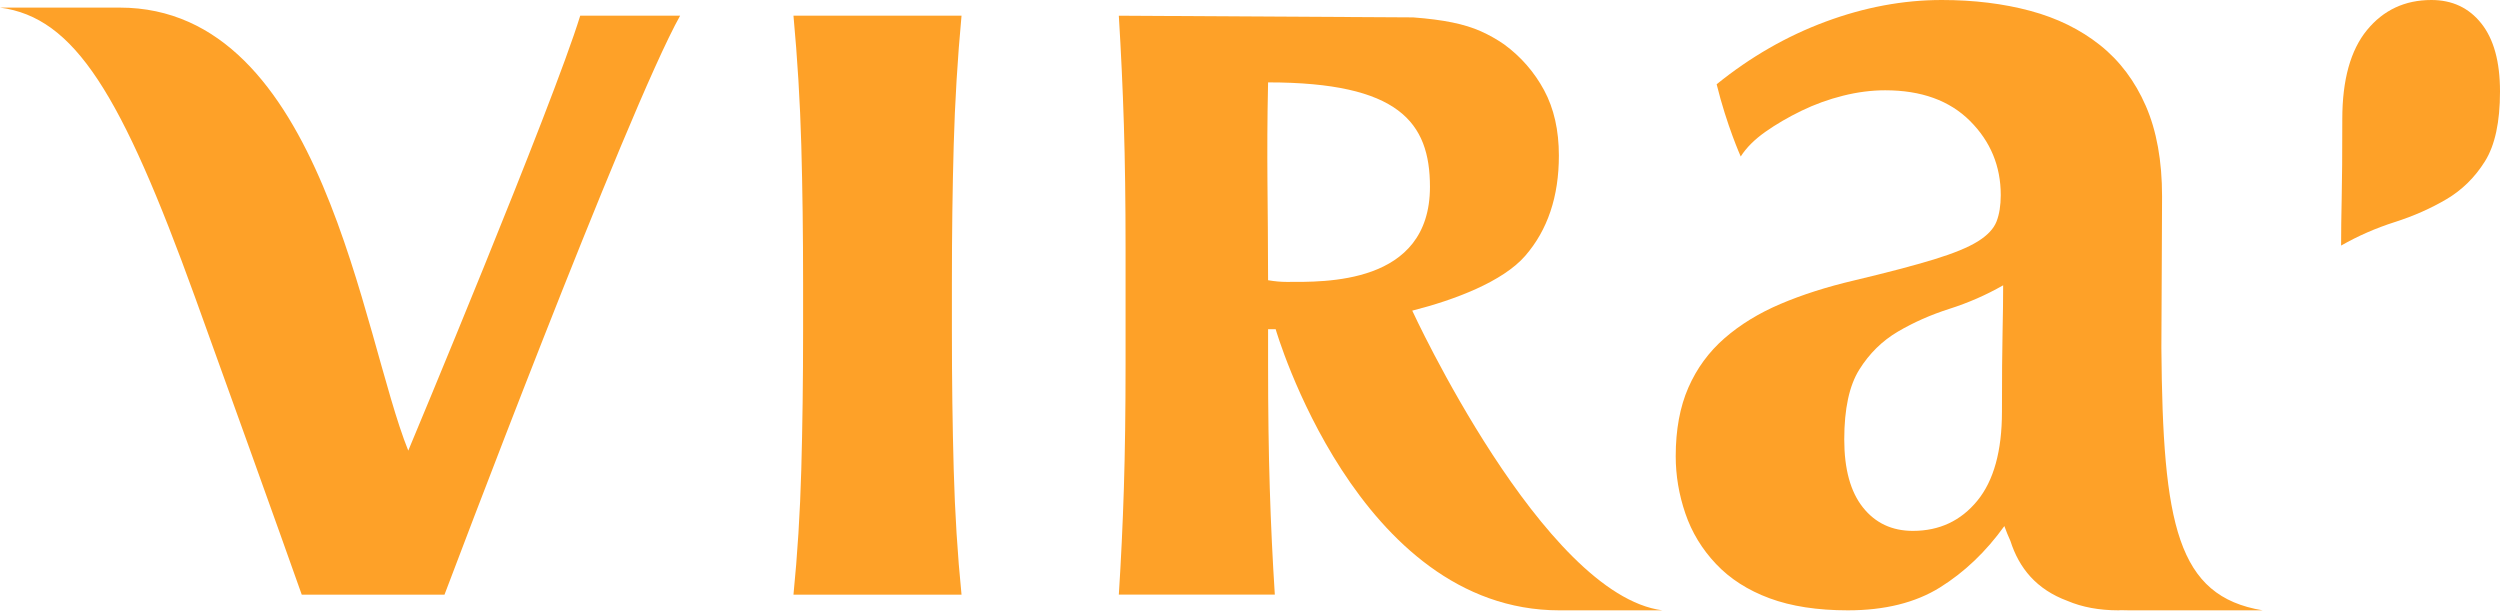
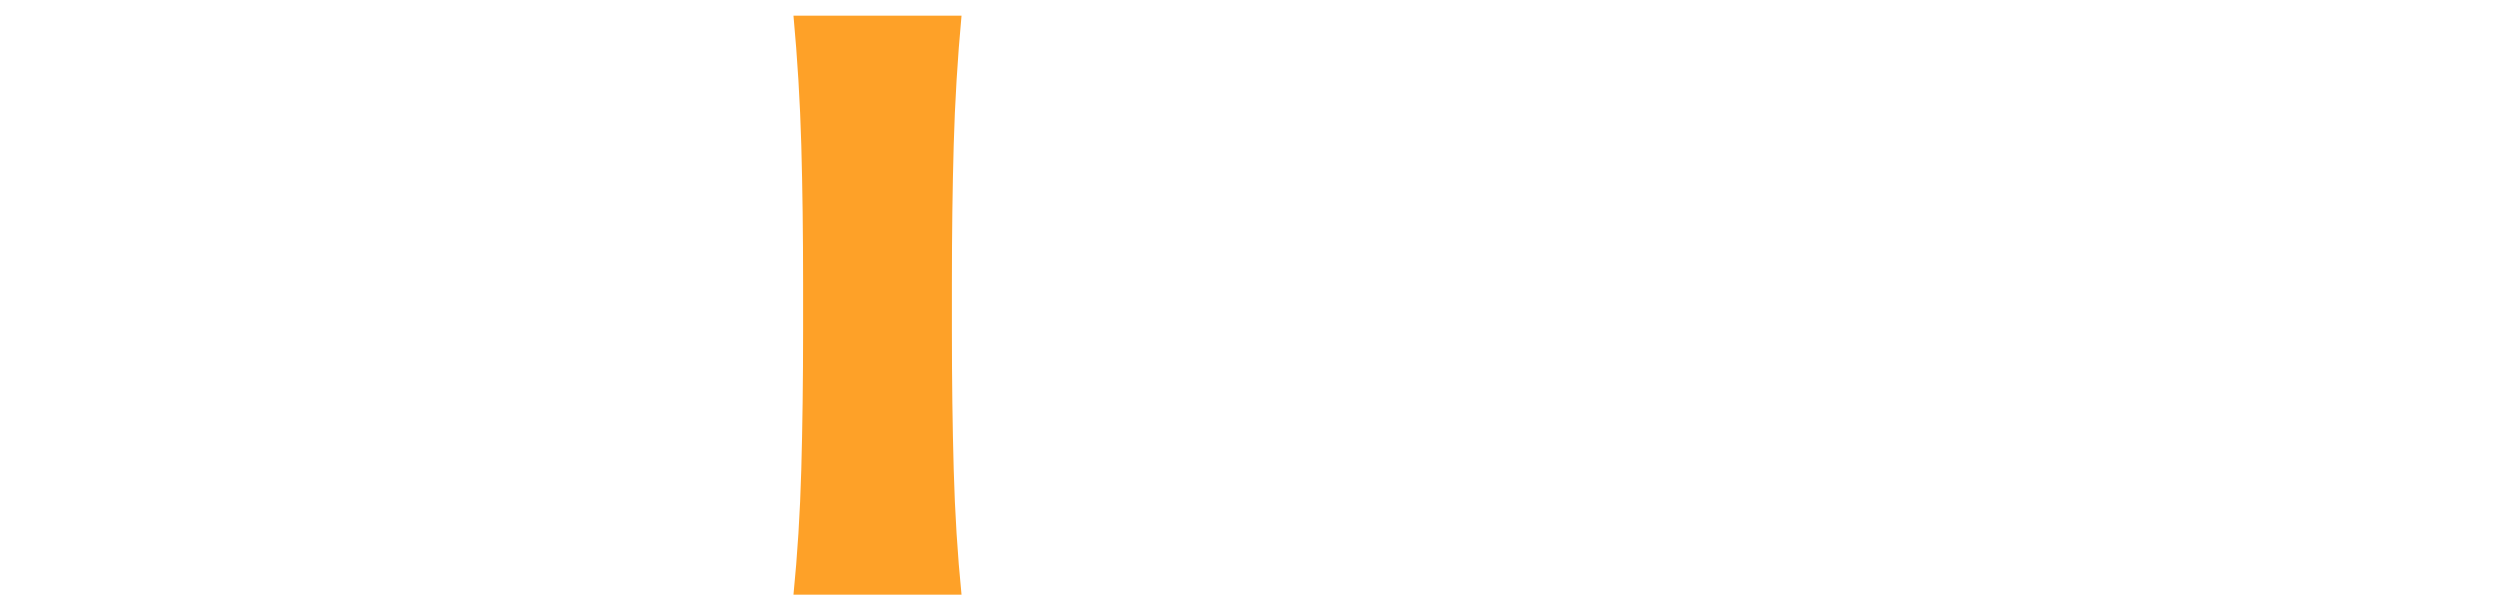
<svg xmlns="http://www.w3.org/2000/svg" width="900" height="220" viewBox="0 0 900 220" fill="none">
  <path d="M285.649 214.086C287.091 199.643 288.032 184.618 288.466 169.016C288.9 153.415 289.115 136.804 289.115 119.178V101.842C289.115 84.224 288.9 67.68 288.466 52.222C288.032 36.77 287.091 21.235 285.649 5.635H346.151C344.702 21.235 343.767 36.77 343.336 52.222C342.902 67.68 342.684 84.224 342.684 101.842V119.178C342.684 136.804 342.902 153.415 343.336 169.016C343.767 184.618 344.702 199.643 346.151 214.086H285.649Z" fill="#FEA128" />
-   <path d="M514.784 67.267C514.784 43.998 503.57 29.659 456.509 29.659C455.901 57.165 456.509 73.38 456.509 100.884C457.721 101.087 458.882 101.237 459.996 101.338C461.106 101.44 462.168 101.488 463.181 101.488C476.531 101.488 514.784 102.71 514.784 67.267ZM598.47 219.722H561.412C488.525 219.722 459.238 118.506 459.238 118.506H456.509V130.943C456.509 147.733 456.706 162.645 457.115 175.691C457.518 188.733 458.124 201.527 458.934 214.065H402.777C403.583 201.527 404.191 188.733 404.598 175.691C405.001 162.645 405.204 147.733 405.204 130.943V89.687C405.204 72.901 405.001 57.985 404.598 44.941C404.191 31.897 403.583 18.804 402.777 5.655L508.716 6.261C514.177 6.67 518.879 7.276 522.824 8.082C526.767 8.893 530.203 9.954 533.137 11.269C536.065 12.586 538.848 14.15 541.48 15.97C547.548 20.421 552.35 25.934 555.89 32.503C559.427 39.079 561.196 46.914 561.196 56.013C561.196 70.778 557.148 82.813 549.064 92.114C540.972 101.418 523.58 107.993 508.412 111.832C508.412 111.832 555.459 214.086 598.47 219.722Z" fill="#FEA128" />
-   <path d="M208.881 5.634H244.85C225.761 39.703 160.015 214.085 160.015 214.085H108.632C102.848 197.62 77.2 126.293 70.244 107.082C43.716 33.822 26.912 6.263 0 2.737H43.073C116.447 2.737 130.216 120.769 146.977 162.223C146.977 162.223 198.95 38.057 208.881 5.634Z" fill="#FEA128" />
-   <path d="M720.92 119.827C720.77 126.329 720.704 135.795 720.704 148.212C720.704 162.374 717.737 173.065 711.819 180.284C705.893 187.509 698.167 191.117 688.634 191.117C681.116 191.117 675.124 188.302 670.648 182.666C666.165 177.033 663.931 168.874 663.931 158.182C663.931 147.206 665.731 138.828 669.348 133.046C672.958 127.27 677.583 122.718 683.216 119.396C688.85 116.075 695.06 113.328 701.851 111.16C708.636 108.994 715.067 106.177 721.135 102.71C721.135 107.626 721.061 113.328 720.92 119.827ZM626.661 56.339C628.679 53.163 631.644 50.204 635.544 47.454C639.446 44.711 643.78 42.186 648.545 39.87C653.314 37.56 658.297 35.754 663.498 34.453C668.698 33.153 673.749 32.504 678.664 32.504C691.665 32.504 701.851 36.186 709.219 43.554C716.586 50.921 720.27 59.806 720.27 70.207C720.27 73.966 719.763 77.14 718.752 79.74C717.737 82.341 715.501 84.725 712.037 86.89C708.568 89.058 703.293 91.226 696.217 93.392C689.134 95.56 679.533 98.091 667.398 100.976C657.572 103.292 648.763 106.109 640.962 109.426C633.16 112.752 626.445 116.868 620.809 121.779C615.176 126.694 610.843 132.612 607.808 139.545C604.775 146.48 603.259 154.714 603.259 164.248C603.259 171.183 604.409 178.048 606.727 184.833C609.035 191.625 612.719 197.692 617.776 203.035C622.827 208.384 629.26 212.502 637.062 215.386C644.862 218.271 654.247 219.72 665.232 219.72C678.516 219.72 689.567 216.971 698.384 211.486C707.195 206 714.919 198.636 721.569 189.383C722.235 191.267 722.974 193.036 723.755 194.75C726.879 204.553 733.142 212.197 744.287 216.321C749.568 218.571 755.706 219.72 762.739 219.72C762.986 219.72 763.181 219.685 763.395 219.661C764.391 219.691 765.392 219.72 766.432 219.72H814.562C783.731 214.628 778.6 188.844 778.097 125.264C778.181 101.973 778.341 78.918 778.341 70.641C778.341 57.93 776.391 47.095 772.491 38.136C768.589 29.185 763.099 21.886 756.022 16.252C748.939 10.618 740.564 6.5 730.887 3.9C721.203 1.301 710.586 0 699.034 0C685.166 0 671.224 2.6 657.212 7.8C643.198 13.001 630.127 20.518 617.994 30.336C621.637 45.147 626.661 56.339 626.661 56.339Z" fill="#FEA128" />
-   <path d="M843.227 42.905C843.227 55.324 843.162 64.788 843.012 71.29C842.87 77.789 842.796 83.491 842.796 88.406C848.862 84.942 855.295 82.123 862.08 79.957C868.872 77.789 875.081 75.042 880.713 71.723C886.348 68.399 890.973 63.847 894.583 58.071C898.2 52.289 900 43.913 900 32.937C900 22.243 897.764 14.086 893.283 8.451C888.807 2.815 882.813 -2.92893e-05 875.297 -2.92893e-05C865.763 -2.92893e-05 858.039 3.61 852.112 10.833C846.193 18.052 843.227 28.745 843.227 42.905Z" fill="#FEA128" />
</svg>